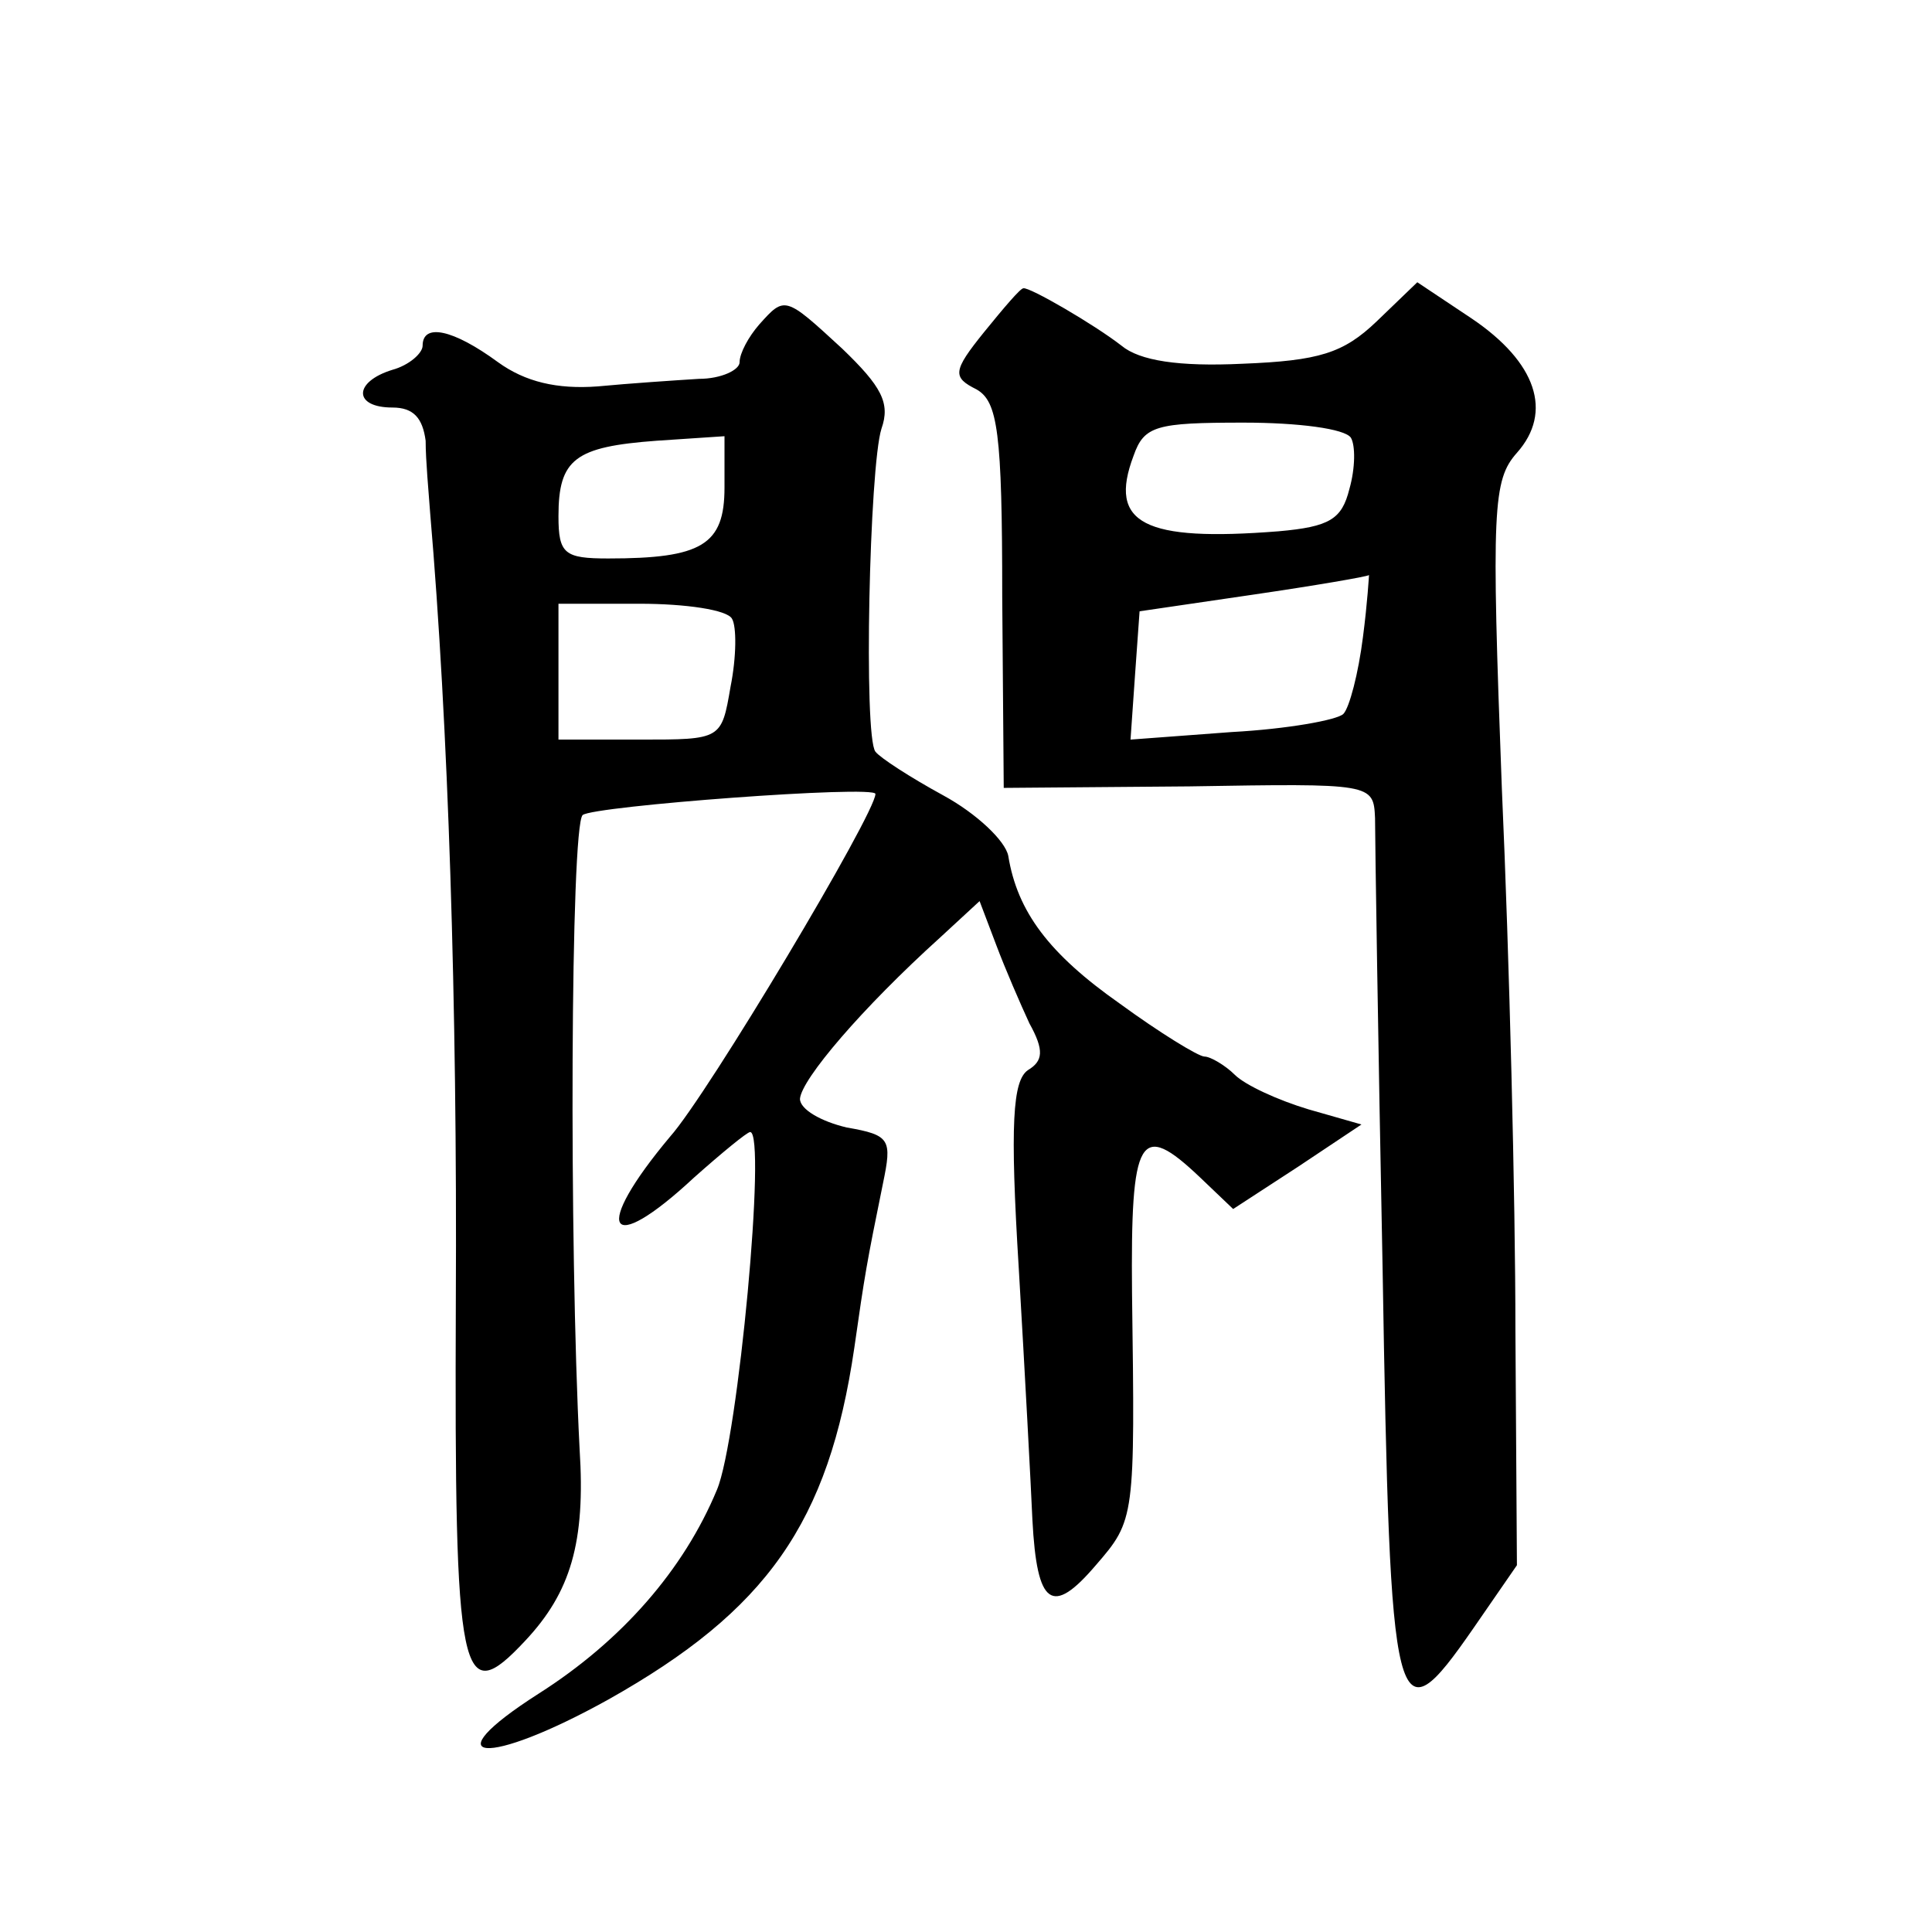
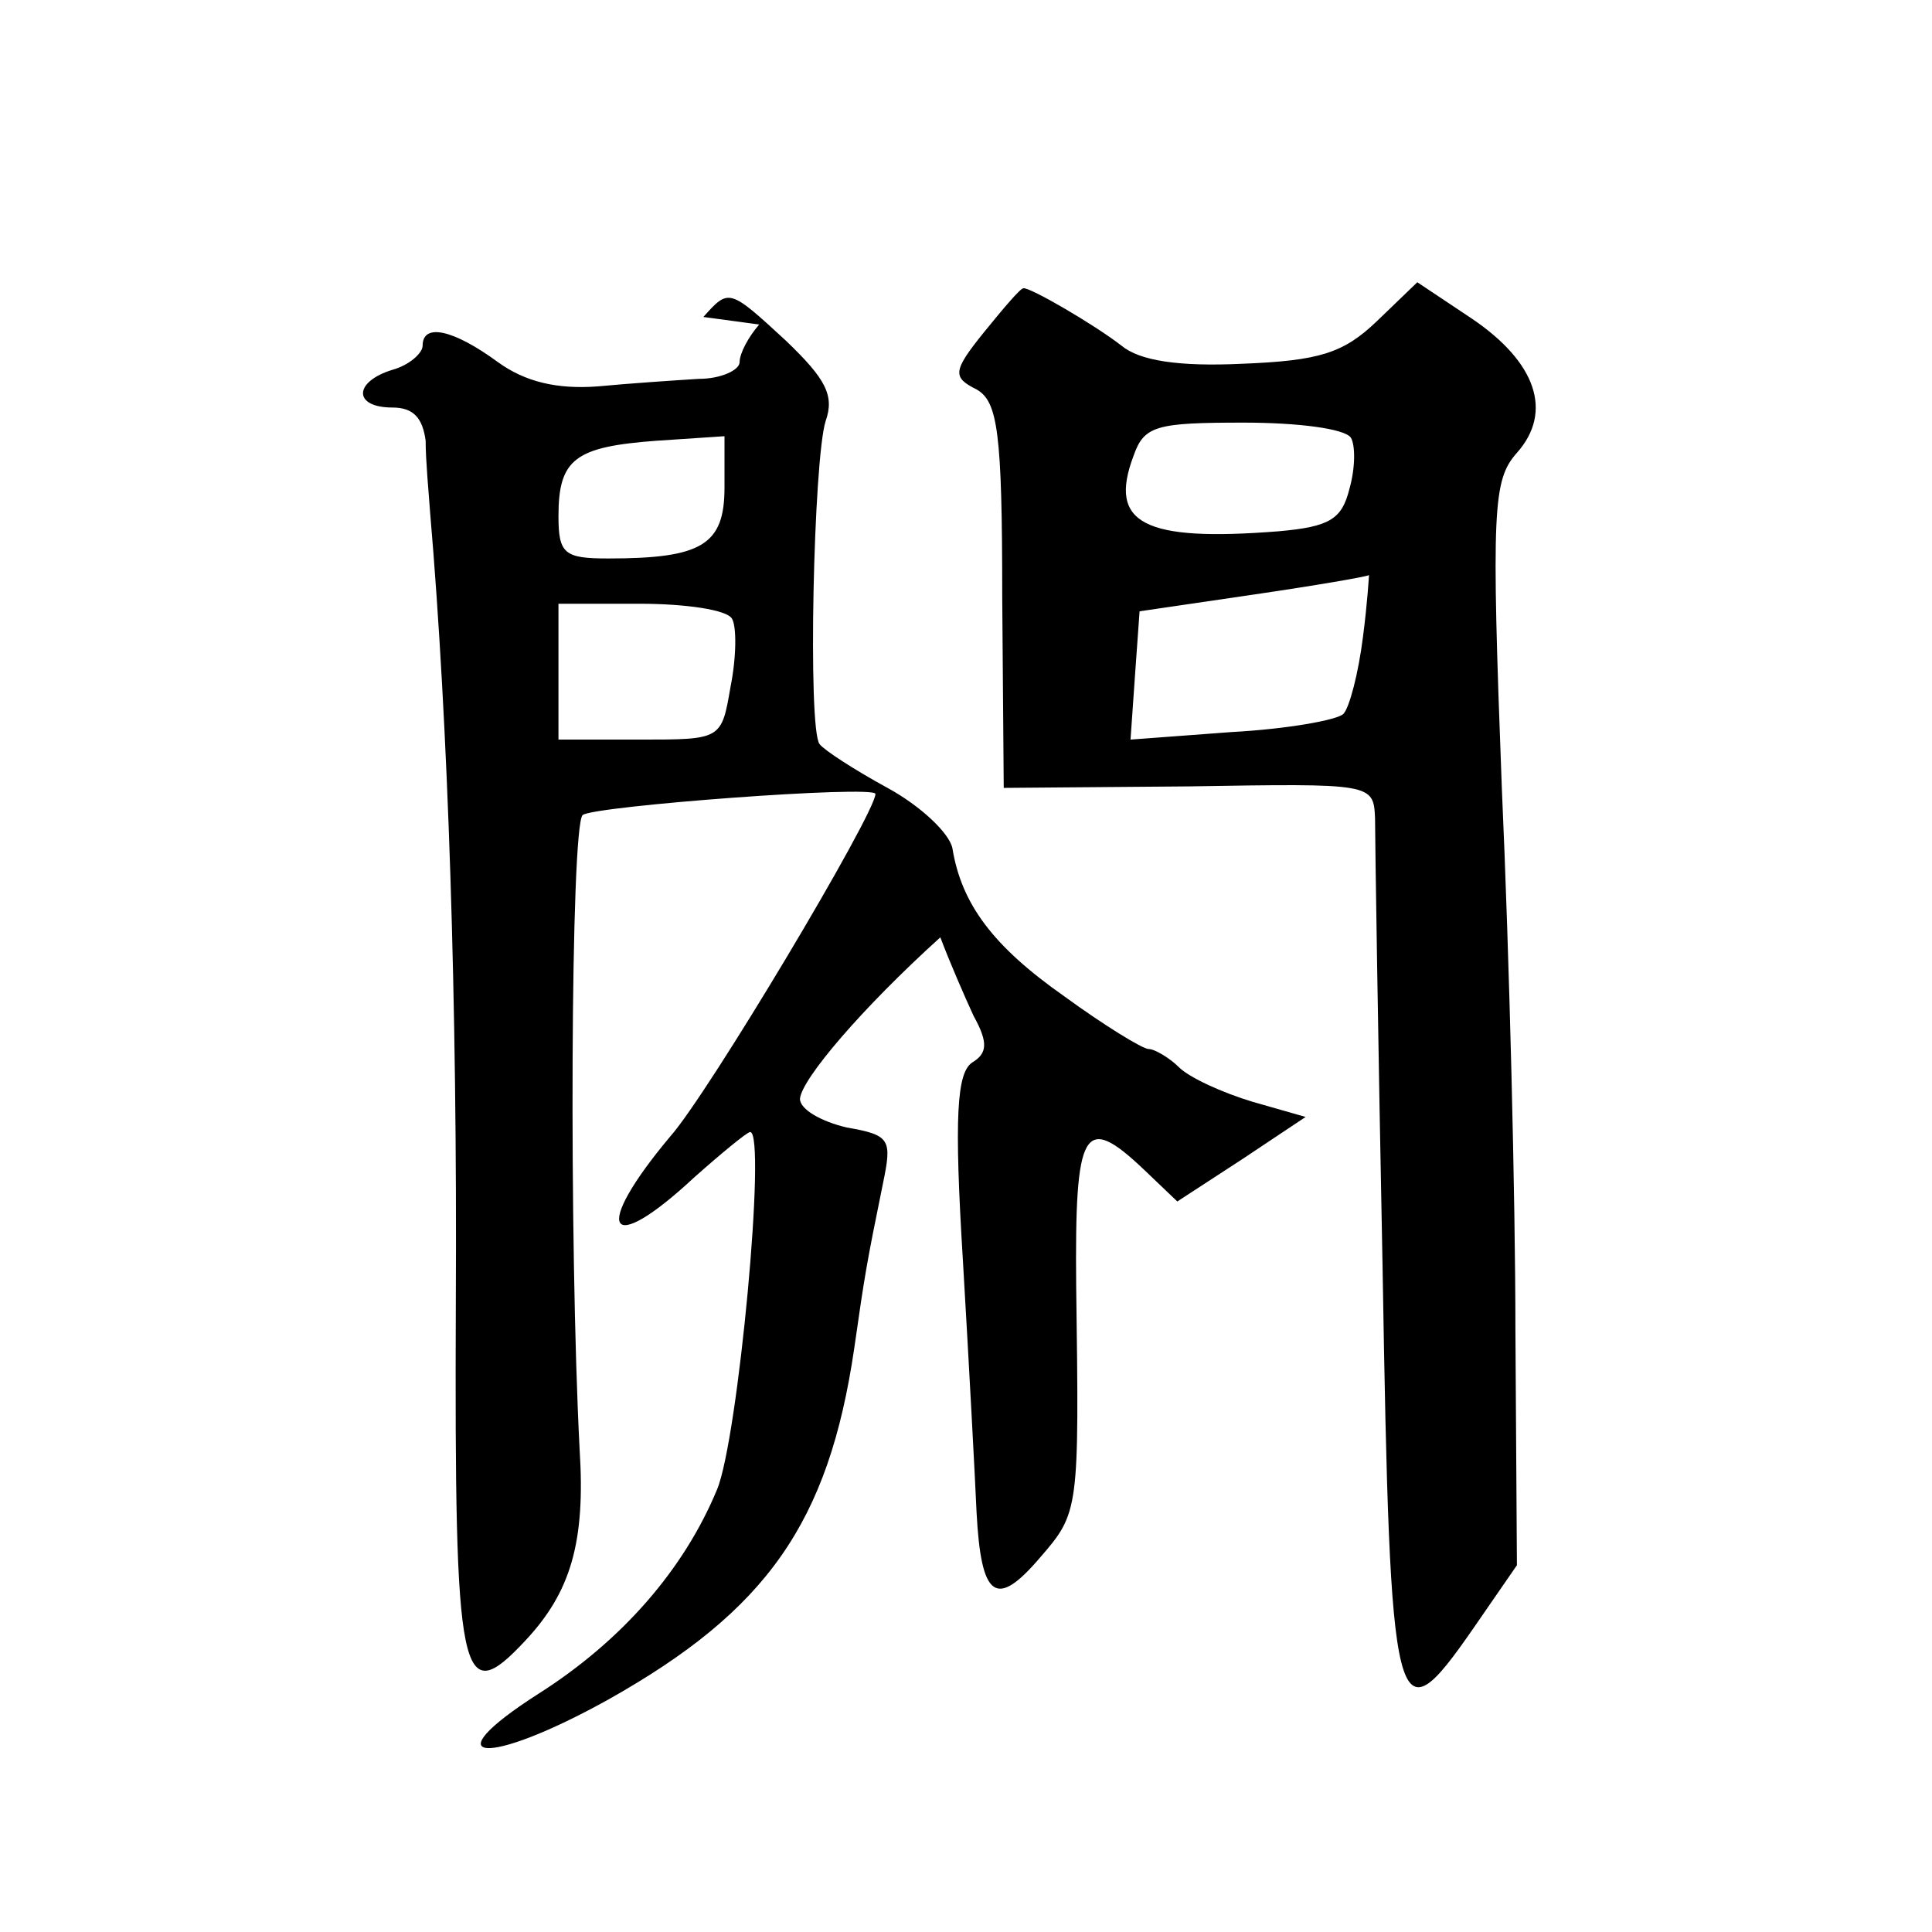
<svg xmlns="http://www.w3.org/2000/svg" version="1.0" width="128pt" height="128pt" viewBox="0 0 128 128" preserveAspectRatio="xMidYMid meet">
  <g transform="translate(0,128) scale(0.1,-0.1)" fill="#0" stroke="none">
-     <path d="M652 1060 c-21 -26 -21 -30 -5 -38 14 -8 17 -28 17 -137 l1 -127 123 1 c121 2 122 2 123 -21 0 -13 2 -147 5 -298 5 -303 8 -314 60 -239 l29 42 -1 156 c0 86 -4 247 -9 359 -7 185 -6 204 10 222 24 27 13 60 -30 89 l-36 24 -27 -26 c-22 -21 -38 -26 -89 -28 -42 -2 -68 2 -80 12 -18 14 -61 39 -65 38 -2 0 -13 -13 -26 -29z m243 -70 c3 -5 3 -20 -1 -34 -5 -20 -13 -25 -47 -28 -89 -7 -113 5 -96 50 7 20 15 22 73 22 36 0 67 -4 71 -10z m8 -132 c-3 -24 -9 -47 -13 -51 -4 -4 -37 -10 -74 -12 l-67 -5 3 43 3 42 75 11 c41 6 76 12 77 13 0 0 -1 -18 -4 -41z M503 1065 c-7 -8 -13 -19 -13 -25 0 -5 -12 -11 -27 -11 -16 -1 -46 -3 -67 -5 -27 -2 -48 3 -66 16 -30 22 -50 26 -50 11 0 -5 -9 -13 -20 -16 -26 -8 -26 -25 0 -25 14 0 20 -7 22 -22 0 -13 2 -34 3 -48 12 -140 18 -325 17 -522 -1 -253 3 -271 46 -225 30 32 40 65 36 127 -7 136 -6 412 2 420 7 6 194 20 194 14 0 -13 -111 -199 -136 -227 -52 -62 -42 -81 16 -27 18 16 35 30 37 30 11 0 -8 -204 -22 -237 -22 -53 -63 -100 -118 -135 -72 -46 -35 -49 46 -4 105 59 146 117 163 233 7 49 8 55 19 109 6 29 5 32 -24 37 -17 4 -31 12 -31 19 1 13 41 60 93 107 l26 24 11 -29 c6 -16 16 -39 22 -52 10 -18 9 -25 -1 -31 -10 -7 -12 -35 -6 -132 4 -68 8 -143 9 -166 3 -57 13 -64 42 -30 26 30 26 31 24 180 -1 105 5 115 45 77 l22 -21 43 28 42 28 -35 10 c-20 6 -42 16 -49 23 -6 6 -16 12 -20 12 -4 0 -30 16 -56 35 -47 33 -68 61 -74 98 -2 10 -21 28 -43 40 -22 12 -42 25 -45 29 -8 10 -4 189 4 214 6 17 0 28 -26 53 -38 35 -38 35 -55 16z m-23 -108 c0 -38 -15 -47 -77 -47 -29 0 -33 3 -33 28 0 38 11 46 65 50 l45 3 0 -34z m5 -87 c3 -5 3 -25 -1 -45 -6 -35 -6 -35 -60 -35 l-54 0 0 45 0 45 54 0 c30 0 58 -4 61 -10z" />
+     <path d="M652 1060 c-21 -26 -21 -30 -5 -38 14 -8 17 -28 17 -137 l1 -127 123 1 c121 2 122 2 123 -21 0 -13 2 -147 5 -298 5 -303 8 -314 60 -239 l29 42 -1 156 c0 86 -4 247 -9 359 -7 185 -6 204 10 222 24 27 13 60 -30 89 l-36 24 -27 -26 c-22 -21 -38 -26 -89 -28 -42 -2 -68 2 -80 12 -18 14 -61 39 -65 38 -2 0 -13 -13 -26 -29z m243 -70 c3 -5 3 -20 -1 -34 -5 -20 -13 -25 -47 -28 -89 -7 -113 5 -96 50 7 20 15 22 73 22 36 0 67 -4 71 -10z m8 -132 c-3 -24 -9 -47 -13 -51 -4 -4 -37 -10 -74 -12 l-67 -5 3 43 3 42 75 11 c41 6 76 12 77 13 0 0 -1 -18 -4 -41z M503 1065 c-7 -8 -13 -19 -13 -25 0 -5 -12 -11 -27 -11 -16 -1 -46 -3 -67 -5 -27 -2 -48 3 -66 16 -30 22 -50 26 -50 11 0 -5 -9 -13 -20 -16 -26 -8 -26 -25 0 -25 14 0 20 -7 22 -22 0 -13 2 -34 3 -48 12 -140 18 -325 17 -522 -1 -253 3 -271 46 -225 30 32 40 65 36 127 -7 136 -6 412 2 420 7 6 194 20 194 14 0 -13 -111 -199 -136 -227 -52 -62 -42 -81 16 -27 18 16 35 30 37 30 11 0 -8 -204 -22 -237 -22 -53 -63 -100 -118 -135 -72 -46 -35 -49 46 -4 105 59 146 117 163 233 7 49 8 55 19 109 6 29 5 32 -24 37 -17 4 -31 12 -31 19 1 13 41 60 93 107 c6 -16 16 -39 22 -52 10 -18 9 -25 -1 -31 -10 -7 -12 -35 -6 -132 4 -68 8 -143 9 -166 3 -57 13 -64 42 -30 26 30 26 31 24 180 -1 105 5 115 45 77 l22 -21 43 28 42 28 -35 10 c-20 6 -42 16 -49 23 -6 6 -16 12 -20 12 -4 0 -30 16 -56 35 -47 33 -68 61 -74 98 -2 10 -21 28 -43 40 -22 12 -42 25 -45 29 -8 10 -4 189 4 214 6 17 0 28 -26 53 -38 35 -38 35 -55 16z m-23 -108 c0 -38 -15 -47 -77 -47 -29 0 -33 3 -33 28 0 38 11 46 65 50 l45 3 0 -34z m5 -87 c3 -5 3 -25 -1 -45 -6 -35 -6 -35 -60 -35 l-54 0 0 45 0 45 54 0 c30 0 58 -4 61 -10z" />
  </g>
</svg>